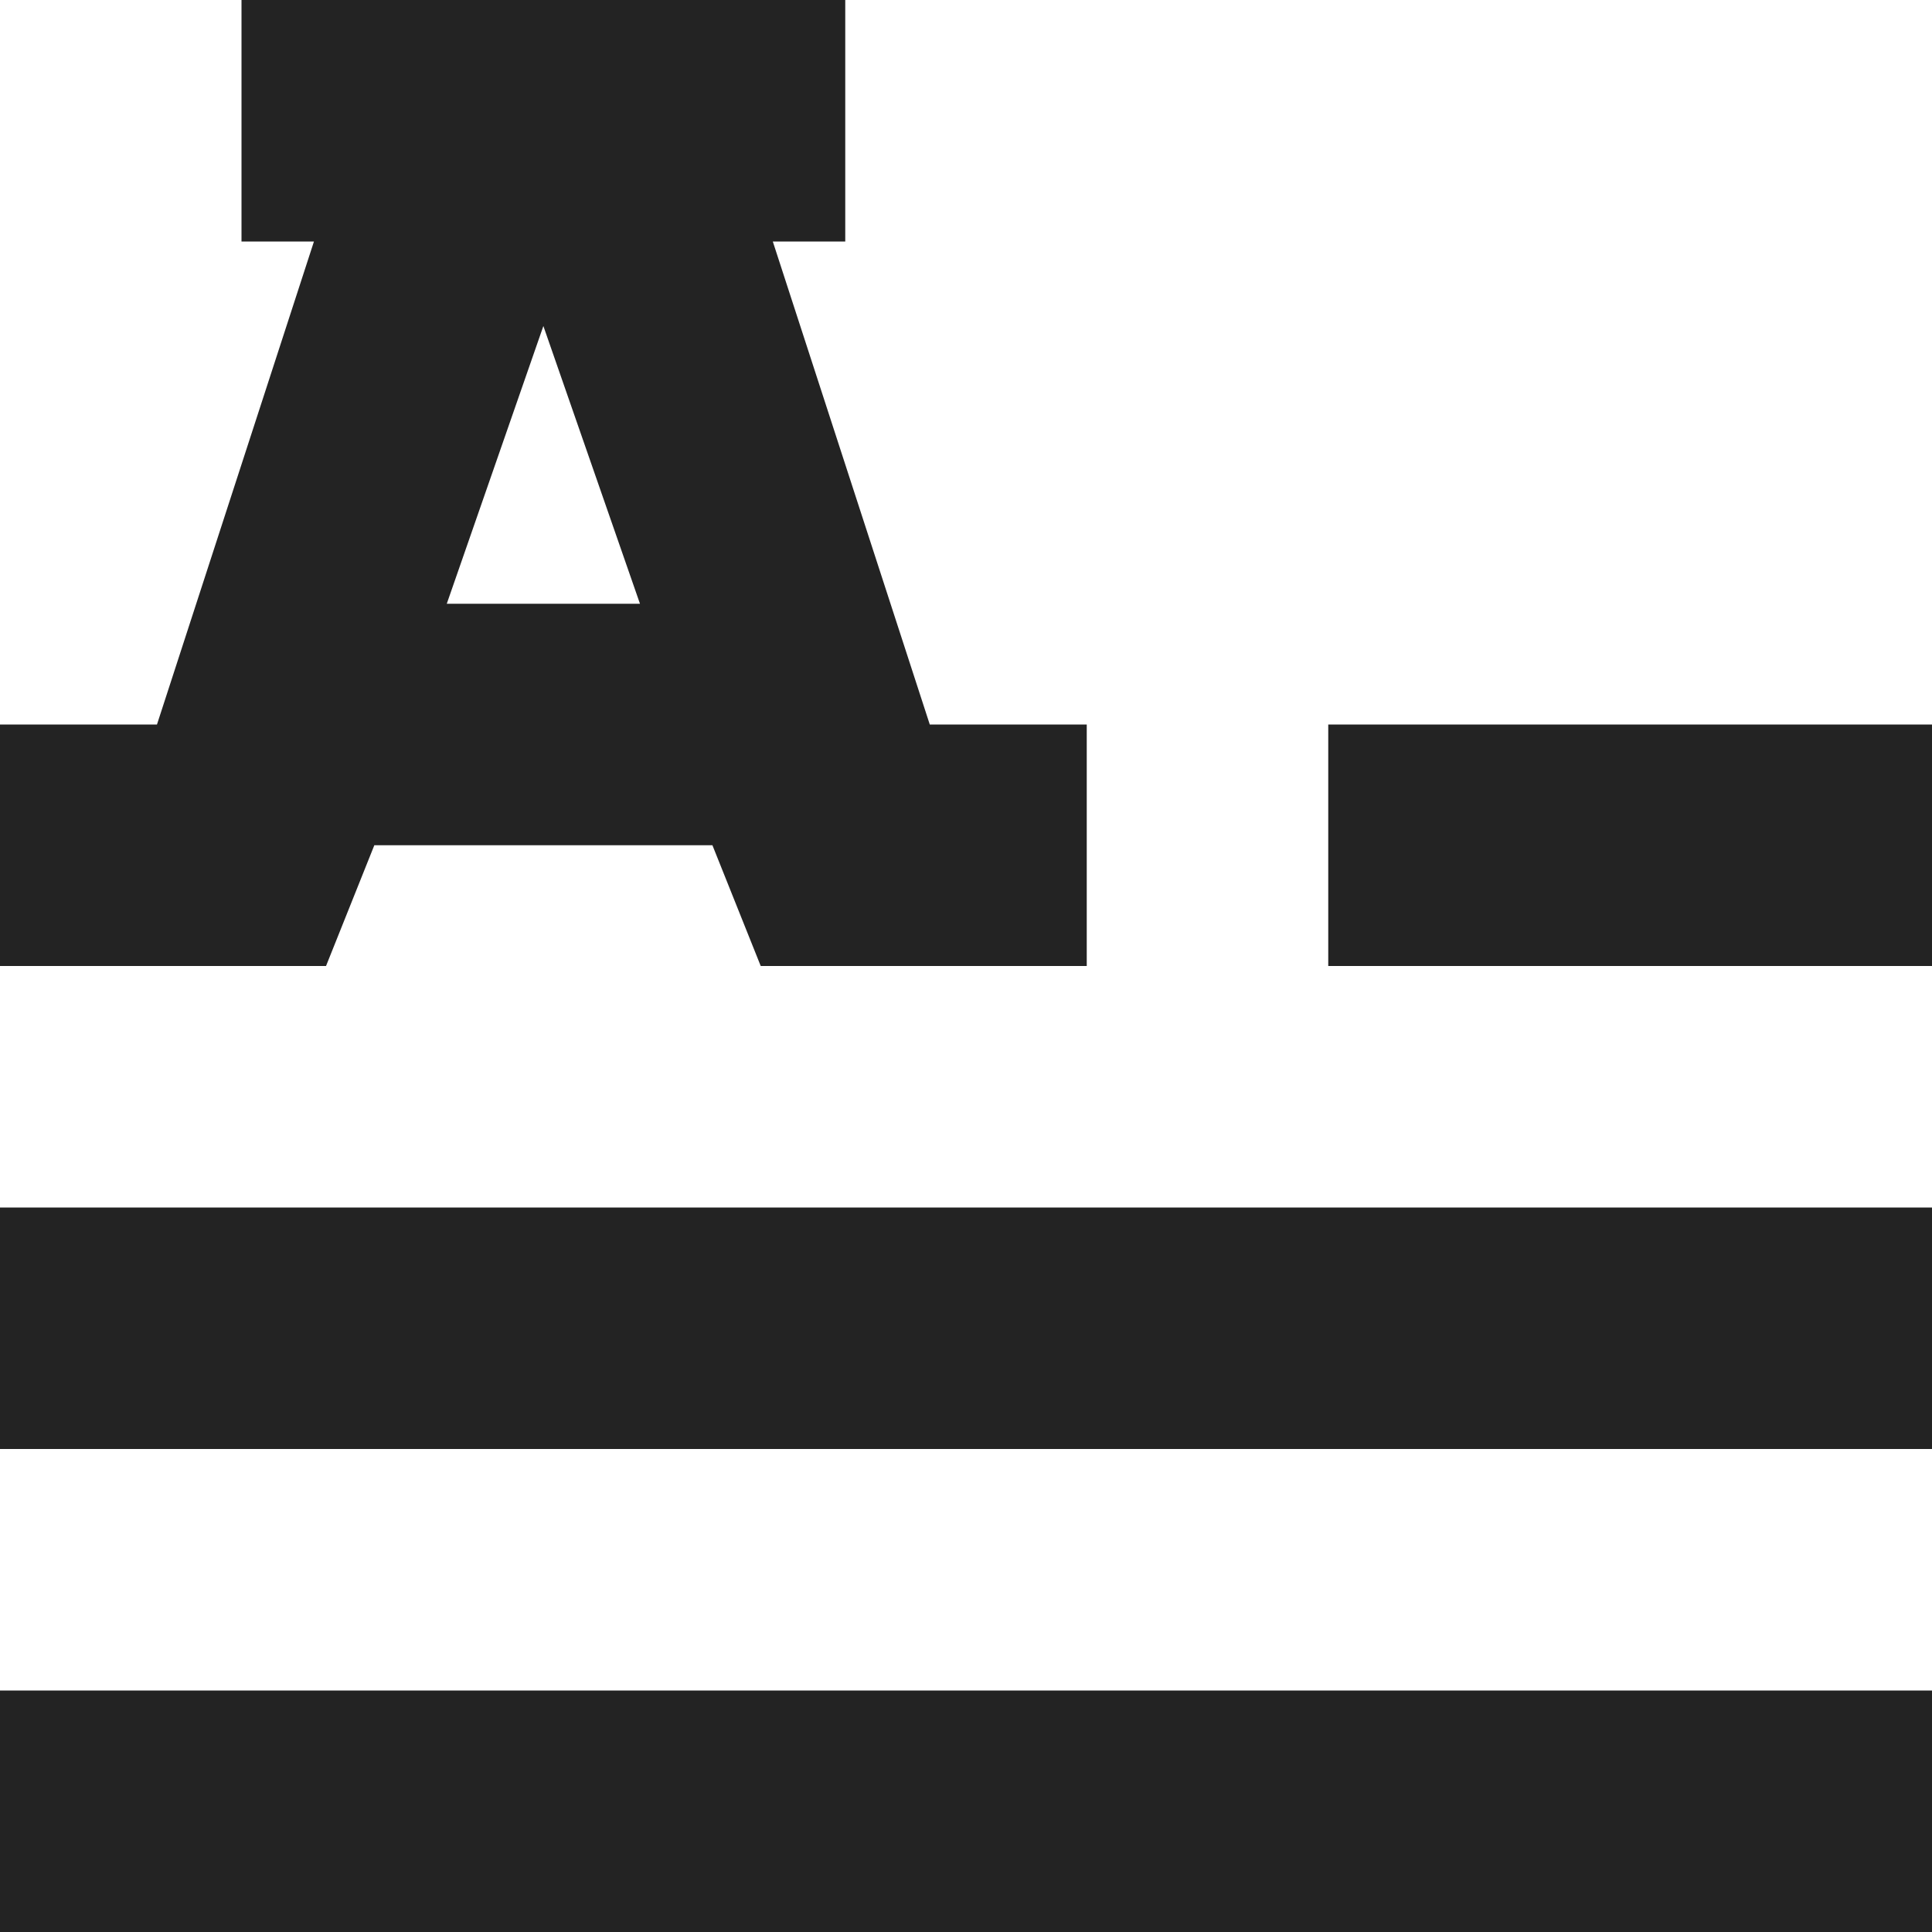
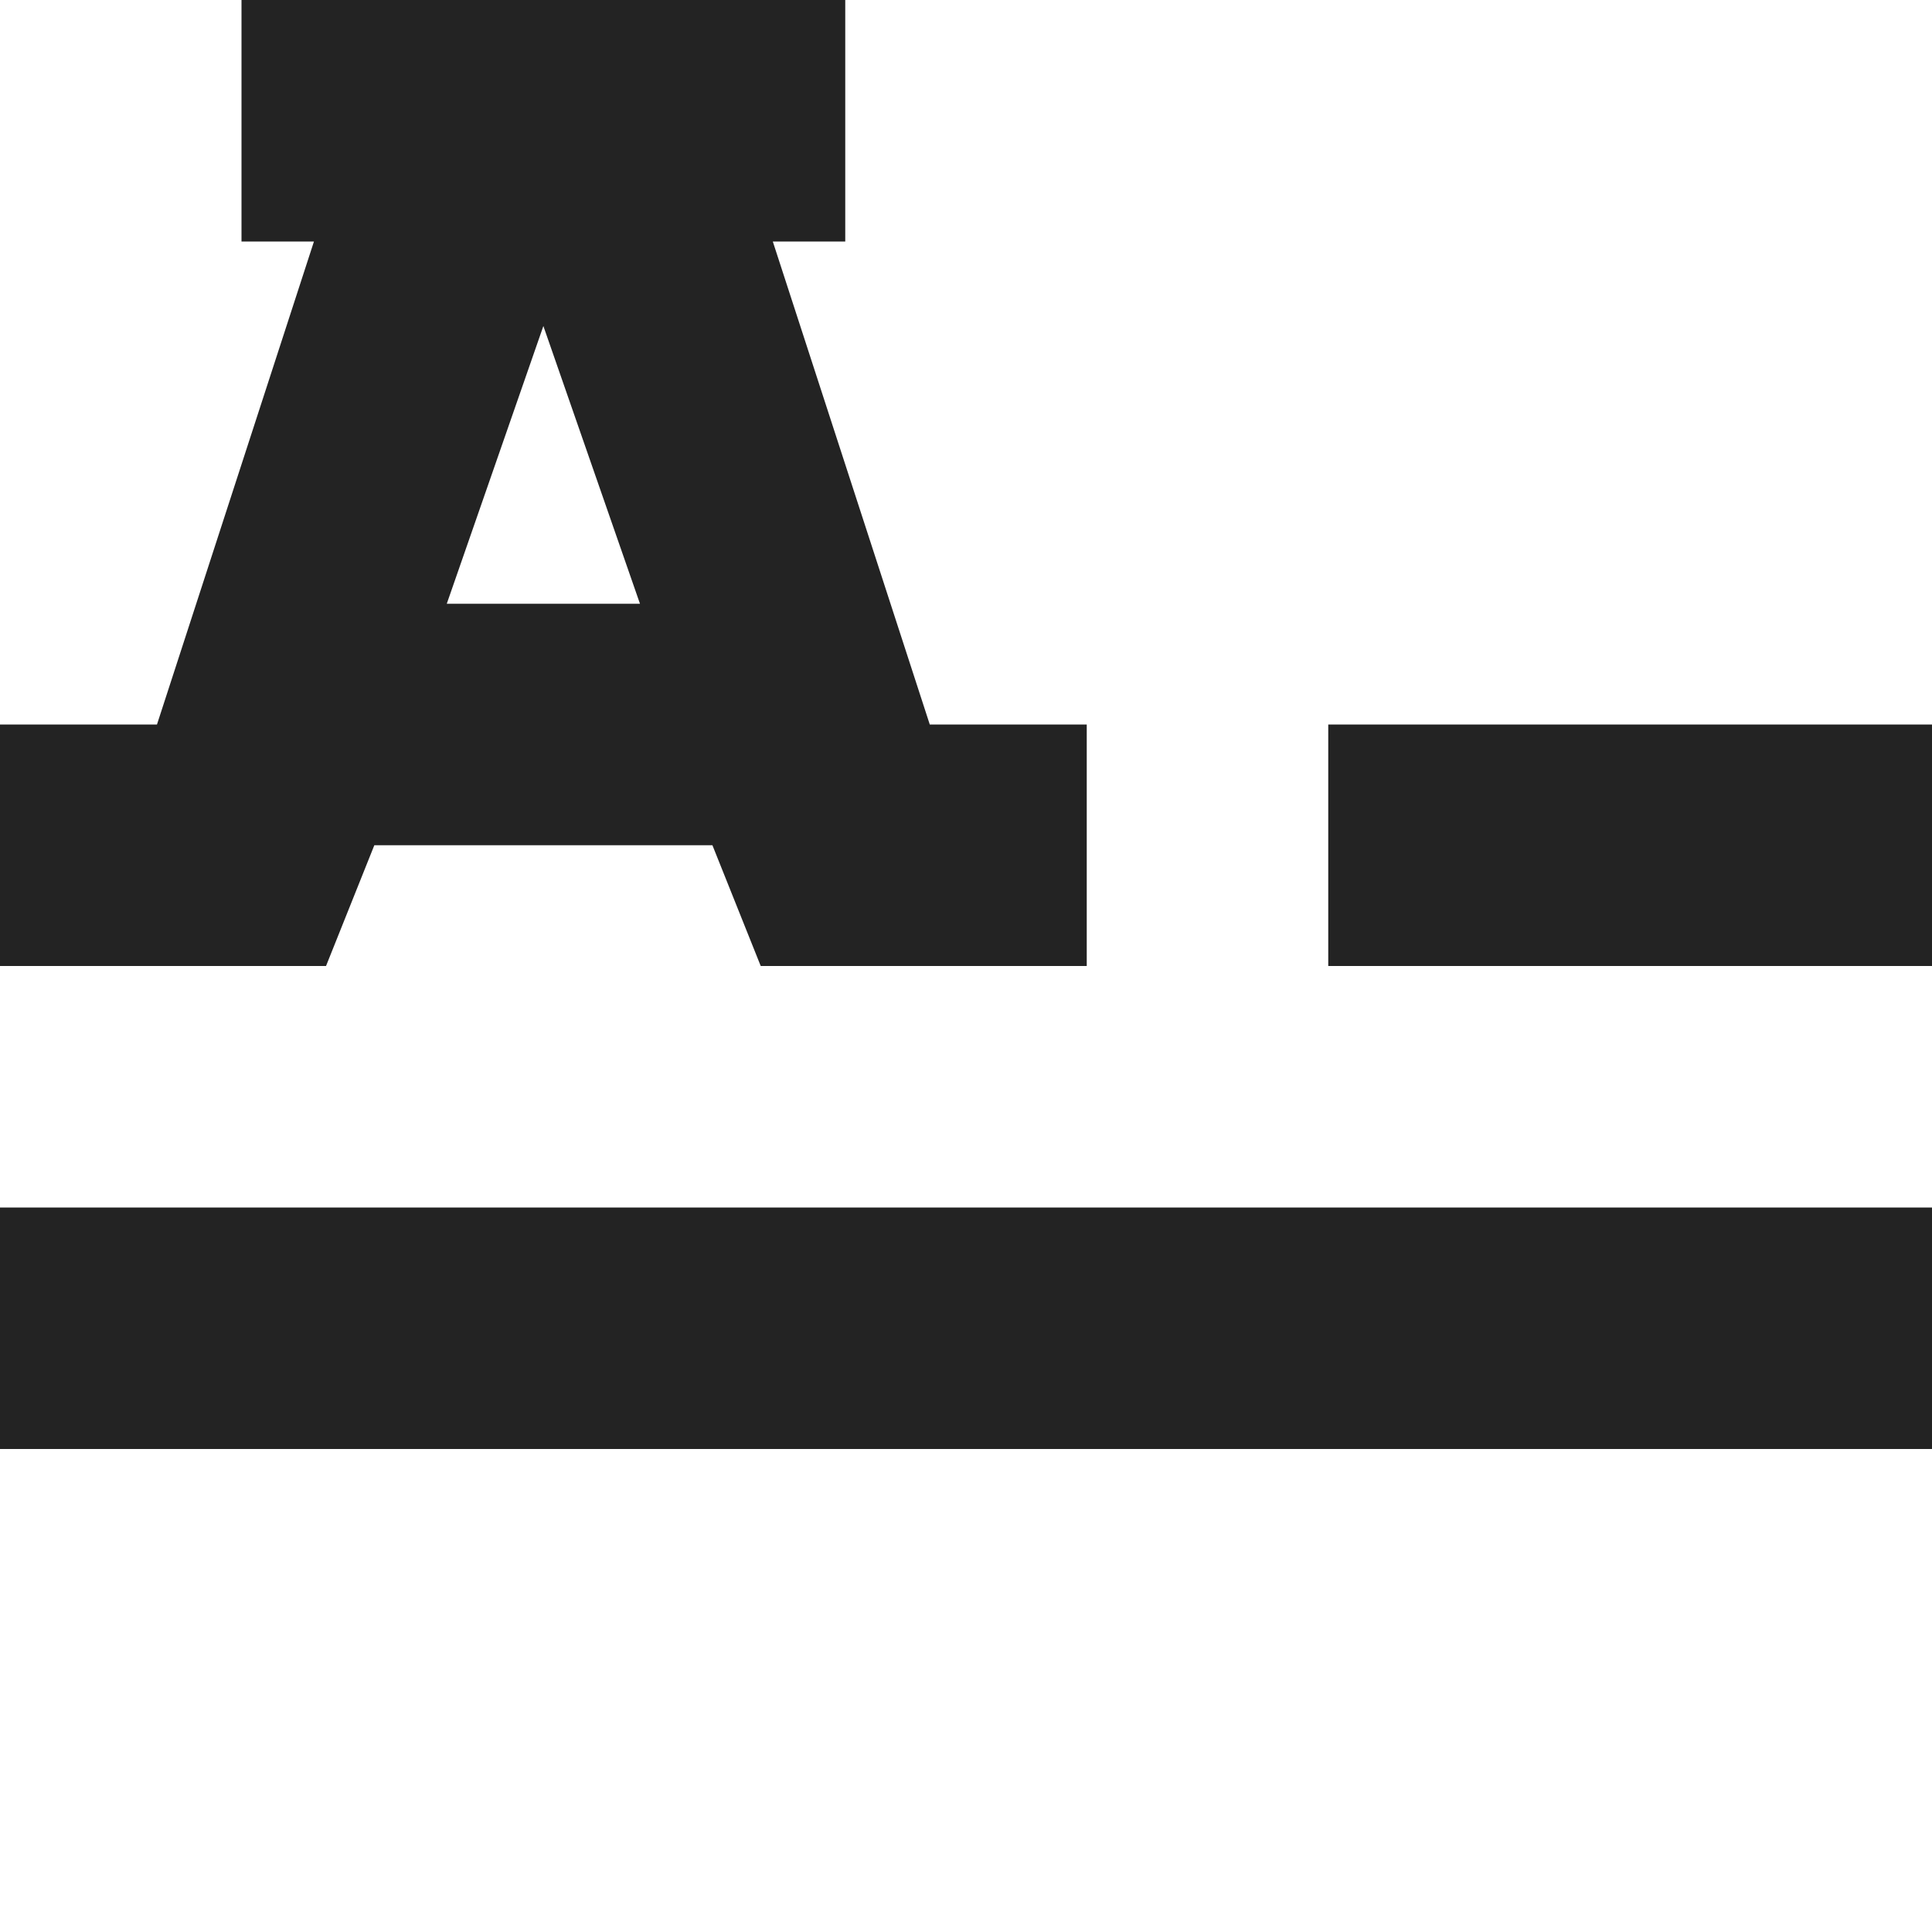
<svg xmlns="http://www.w3.org/2000/svg" width="16px" height="16px" version="1.1" id="Capa_1" x="0px" y="0px" viewBox="0 0 16 16" style="enable-background:new 0 0 16 16;" xml:space="preserve">
  <style type="text/css">
	.st0{fill-rule:evenodd;clip-rule:evenodd;fill:#232323;}
</style>
  <g id="Symbols">
    <g id="icon_x2F_-articulo">
-       <path id="Combined-Shape" class="st0" d="M16,14v2H0v-2H16z M16,10v2H0v-2H16z M7,0v2H6.4l1.3,4H9v2H6.3L5.9,7H3.1L2.7,8H0V6h1.3    l1.3-4H2V0H7z M16,6v2h-5V6H16z M4.5,2.7L3.7,5h1.6L4.5,2.7z" />
+       <path id="Combined-Shape" class="st0" d="M16,14v2v-2H16z M16,10v2H0v-2H16z M7,0v2H6.4l1.3,4H9v2H6.3L5.9,7H3.1L2.7,8H0V6h1.3    l1.3-4H2V0H7z M16,6v2h-5V6H16z M4.5,2.7L3.7,5h1.6L4.5,2.7z" />
    </g>
  </g>
</svg>